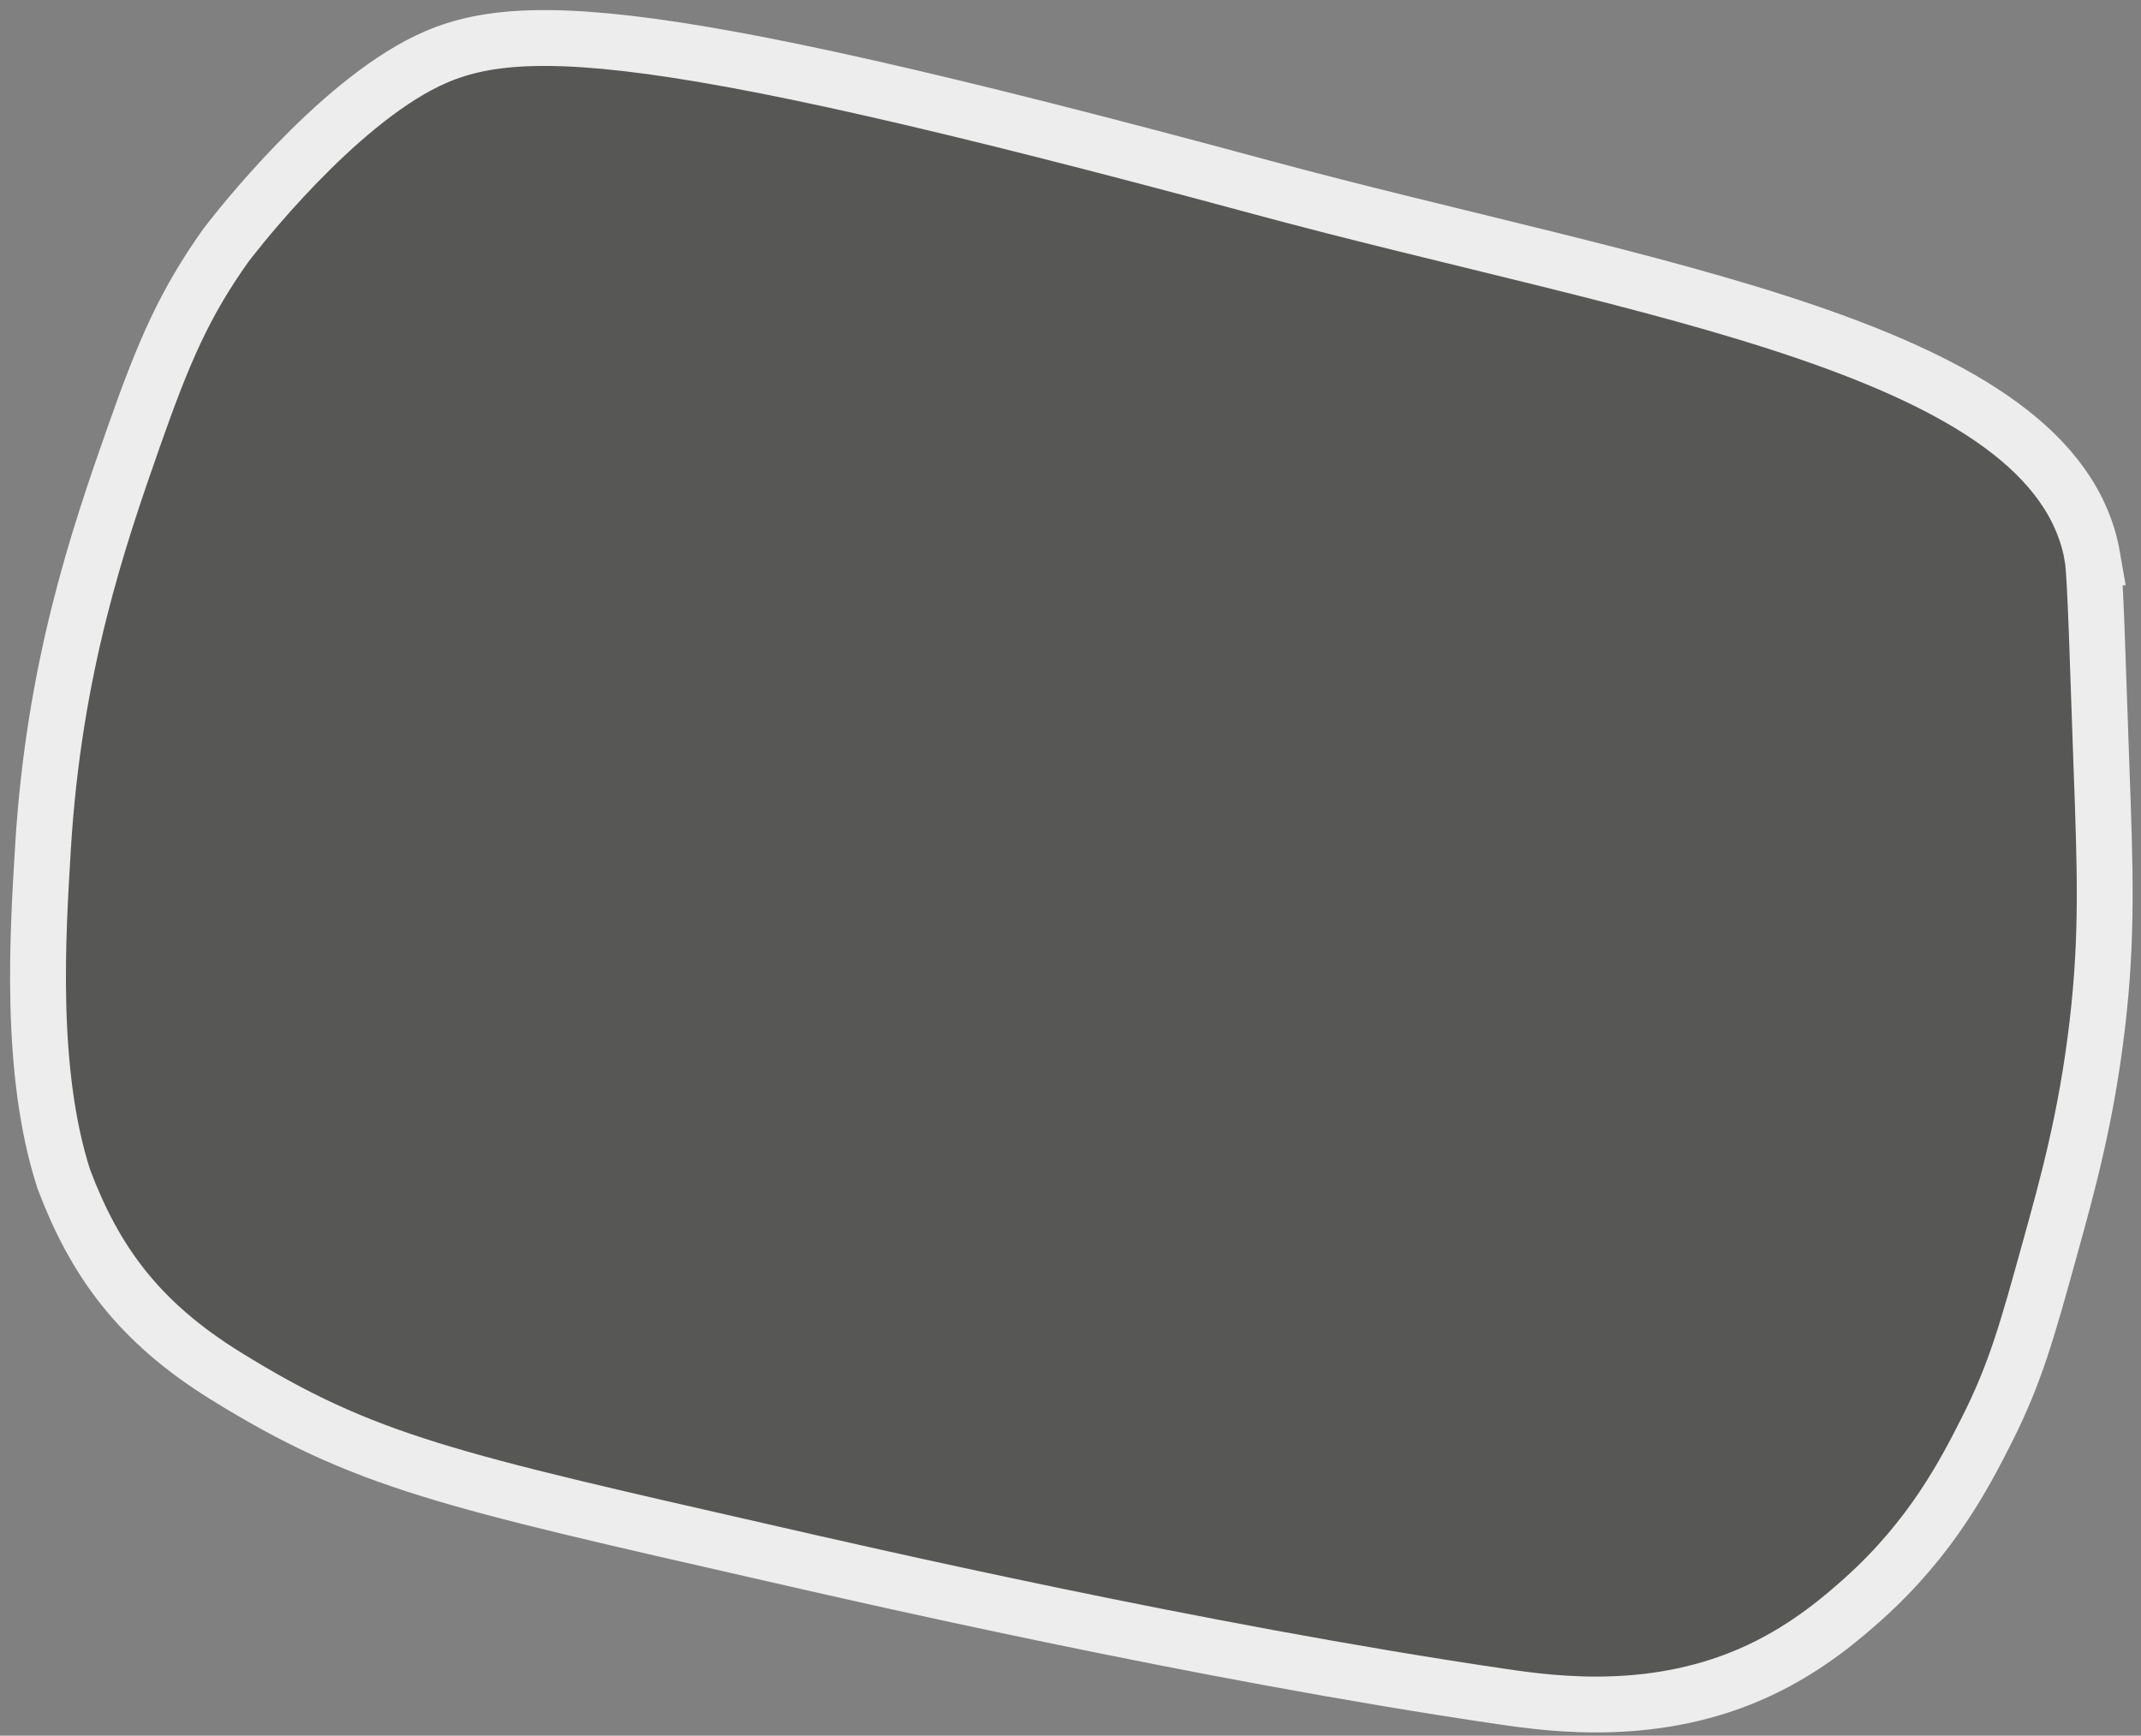
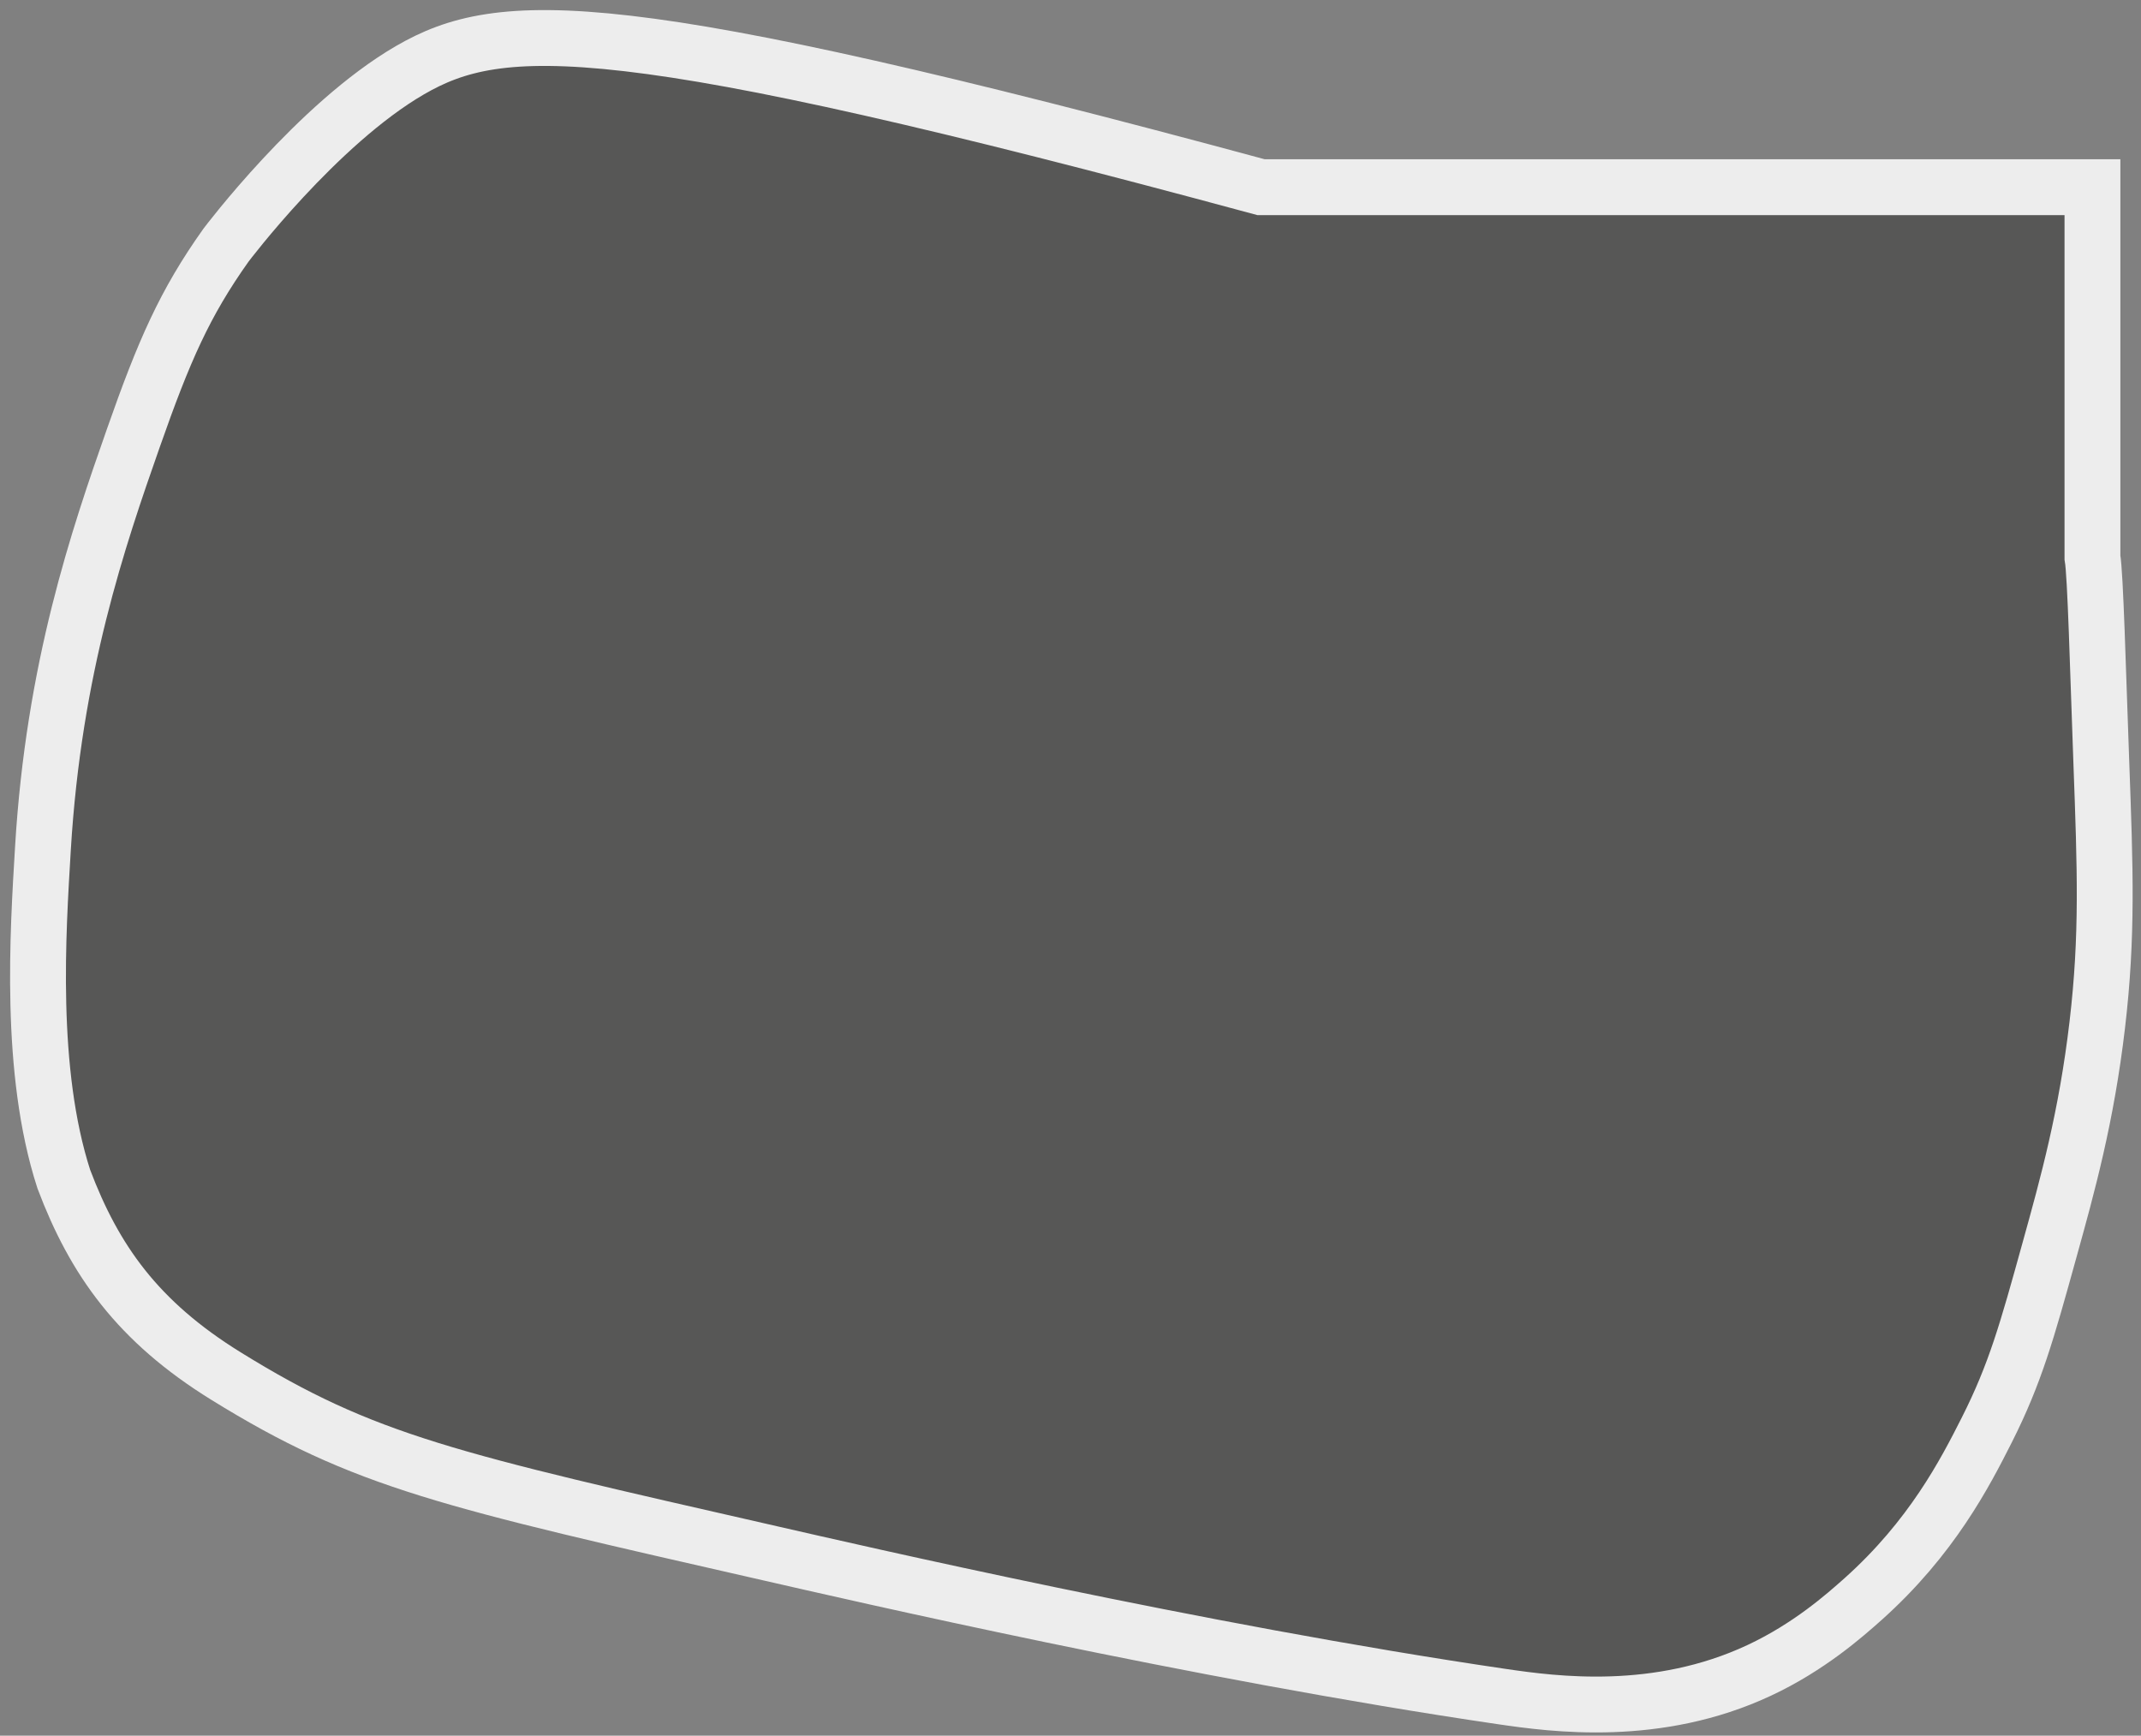
<svg xmlns="http://www.w3.org/2000/svg" fill="none" height="100%" overflow="visible" preserveAspectRatio="none" style="display: block;" viewBox="0 0 169 137" width="100%">
  <rect x="0" y="0" width="169" height="137" fill="#808080" stroke="none" />
-   <path d="M165.168 43.994C165.405 45.36 165.598 52.793 165.868 60.176C166.177 68.617 166.375 73.863 165.549 80.882C164.695 88.161 163.212 93.505 161.78 98.657C159.989 105.125 159.069 108.426 156.832 112.861C155.107 116.277 152.479 121.374 147.058 126.222C145.592 127.528 142.788 130.008 138.87 131.842C130.826 135.611 122.693 134.52 118.561 133.914C94.489 130.382 67.177 124.062 60.901 122.63C35.313 116.801 28.779 115.385 17.836 108.613C10.872 104.304 7.45 99.467 5.037 93.07C2.271 84.53 2.993 73.598 3.389 66.964C4.243 52.716 7.753 42.473 10.525 34.578C12.949 27.668 14.58 23.938 17.836 19.354C17.836 19.354 25.032 9.795 32.36 5.541C39.534 1.376 48.642 1.006 99.541 14.775C129.845 22.974 162.298 27.36 165.174 43.994H165.168Z" fill="#575756" id="Vector" stroke="#EDEDED" stroke-miterlimit="10" stroke-width="4.408" />
+   <path d="M165.168 43.994C165.405 45.36 165.598 52.793 165.868 60.176C166.177 68.617 166.375 73.863 165.549 80.882C164.695 88.161 163.212 93.505 161.78 98.657C159.989 105.125 159.069 108.426 156.832 112.861C155.107 116.277 152.479 121.374 147.058 126.222C145.592 127.528 142.788 130.008 138.87 131.842C130.826 135.611 122.693 134.52 118.561 133.914C94.489 130.382 67.177 124.062 60.901 122.63C35.313 116.801 28.779 115.385 17.836 108.613C10.872 104.304 7.45 99.467 5.037 93.07C2.271 84.53 2.993 73.598 3.389 66.964C4.243 52.716 7.753 42.473 10.525 34.578C12.949 27.668 14.58 23.938 17.836 19.354C17.836 19.354 25.032 9.795 32.36 5.541C39.534 1.376 48.642 1.006 99.541 14.775H165.168Z" fill="#575756" id="Vector" stroke="#EDEDED" stroke-miterlimit="10" stroke-width="4.408" />
</svg>